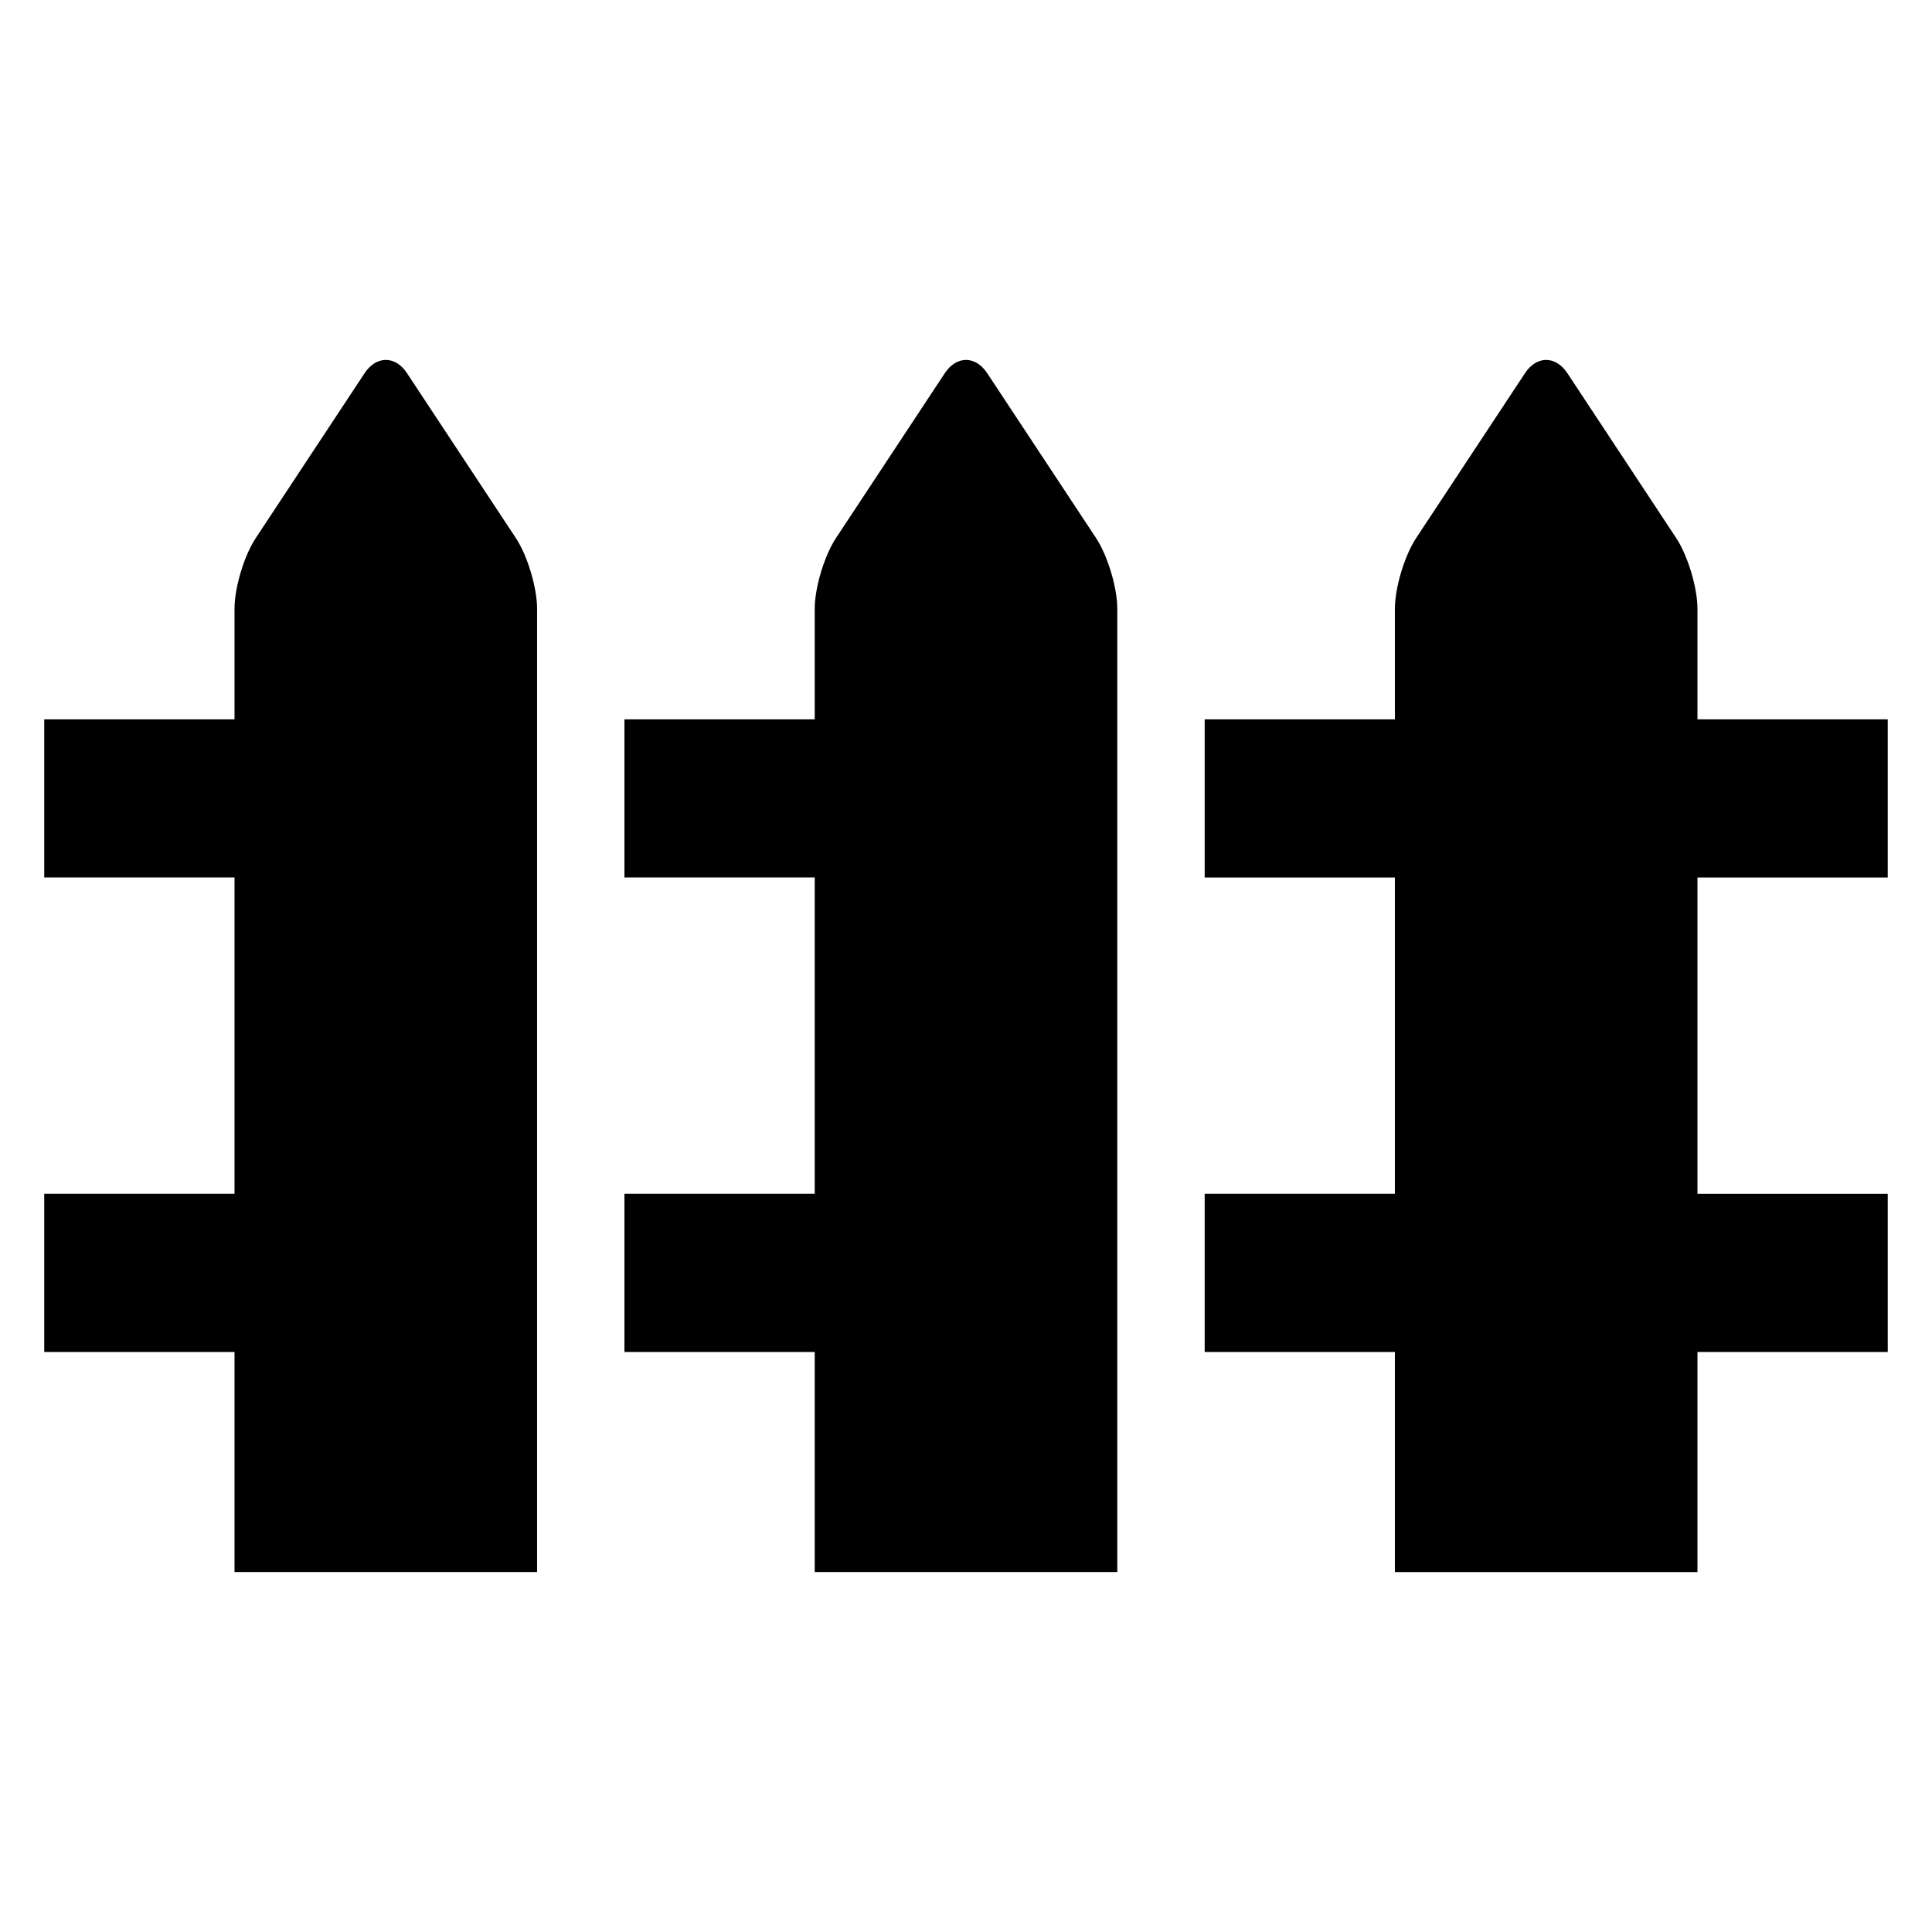
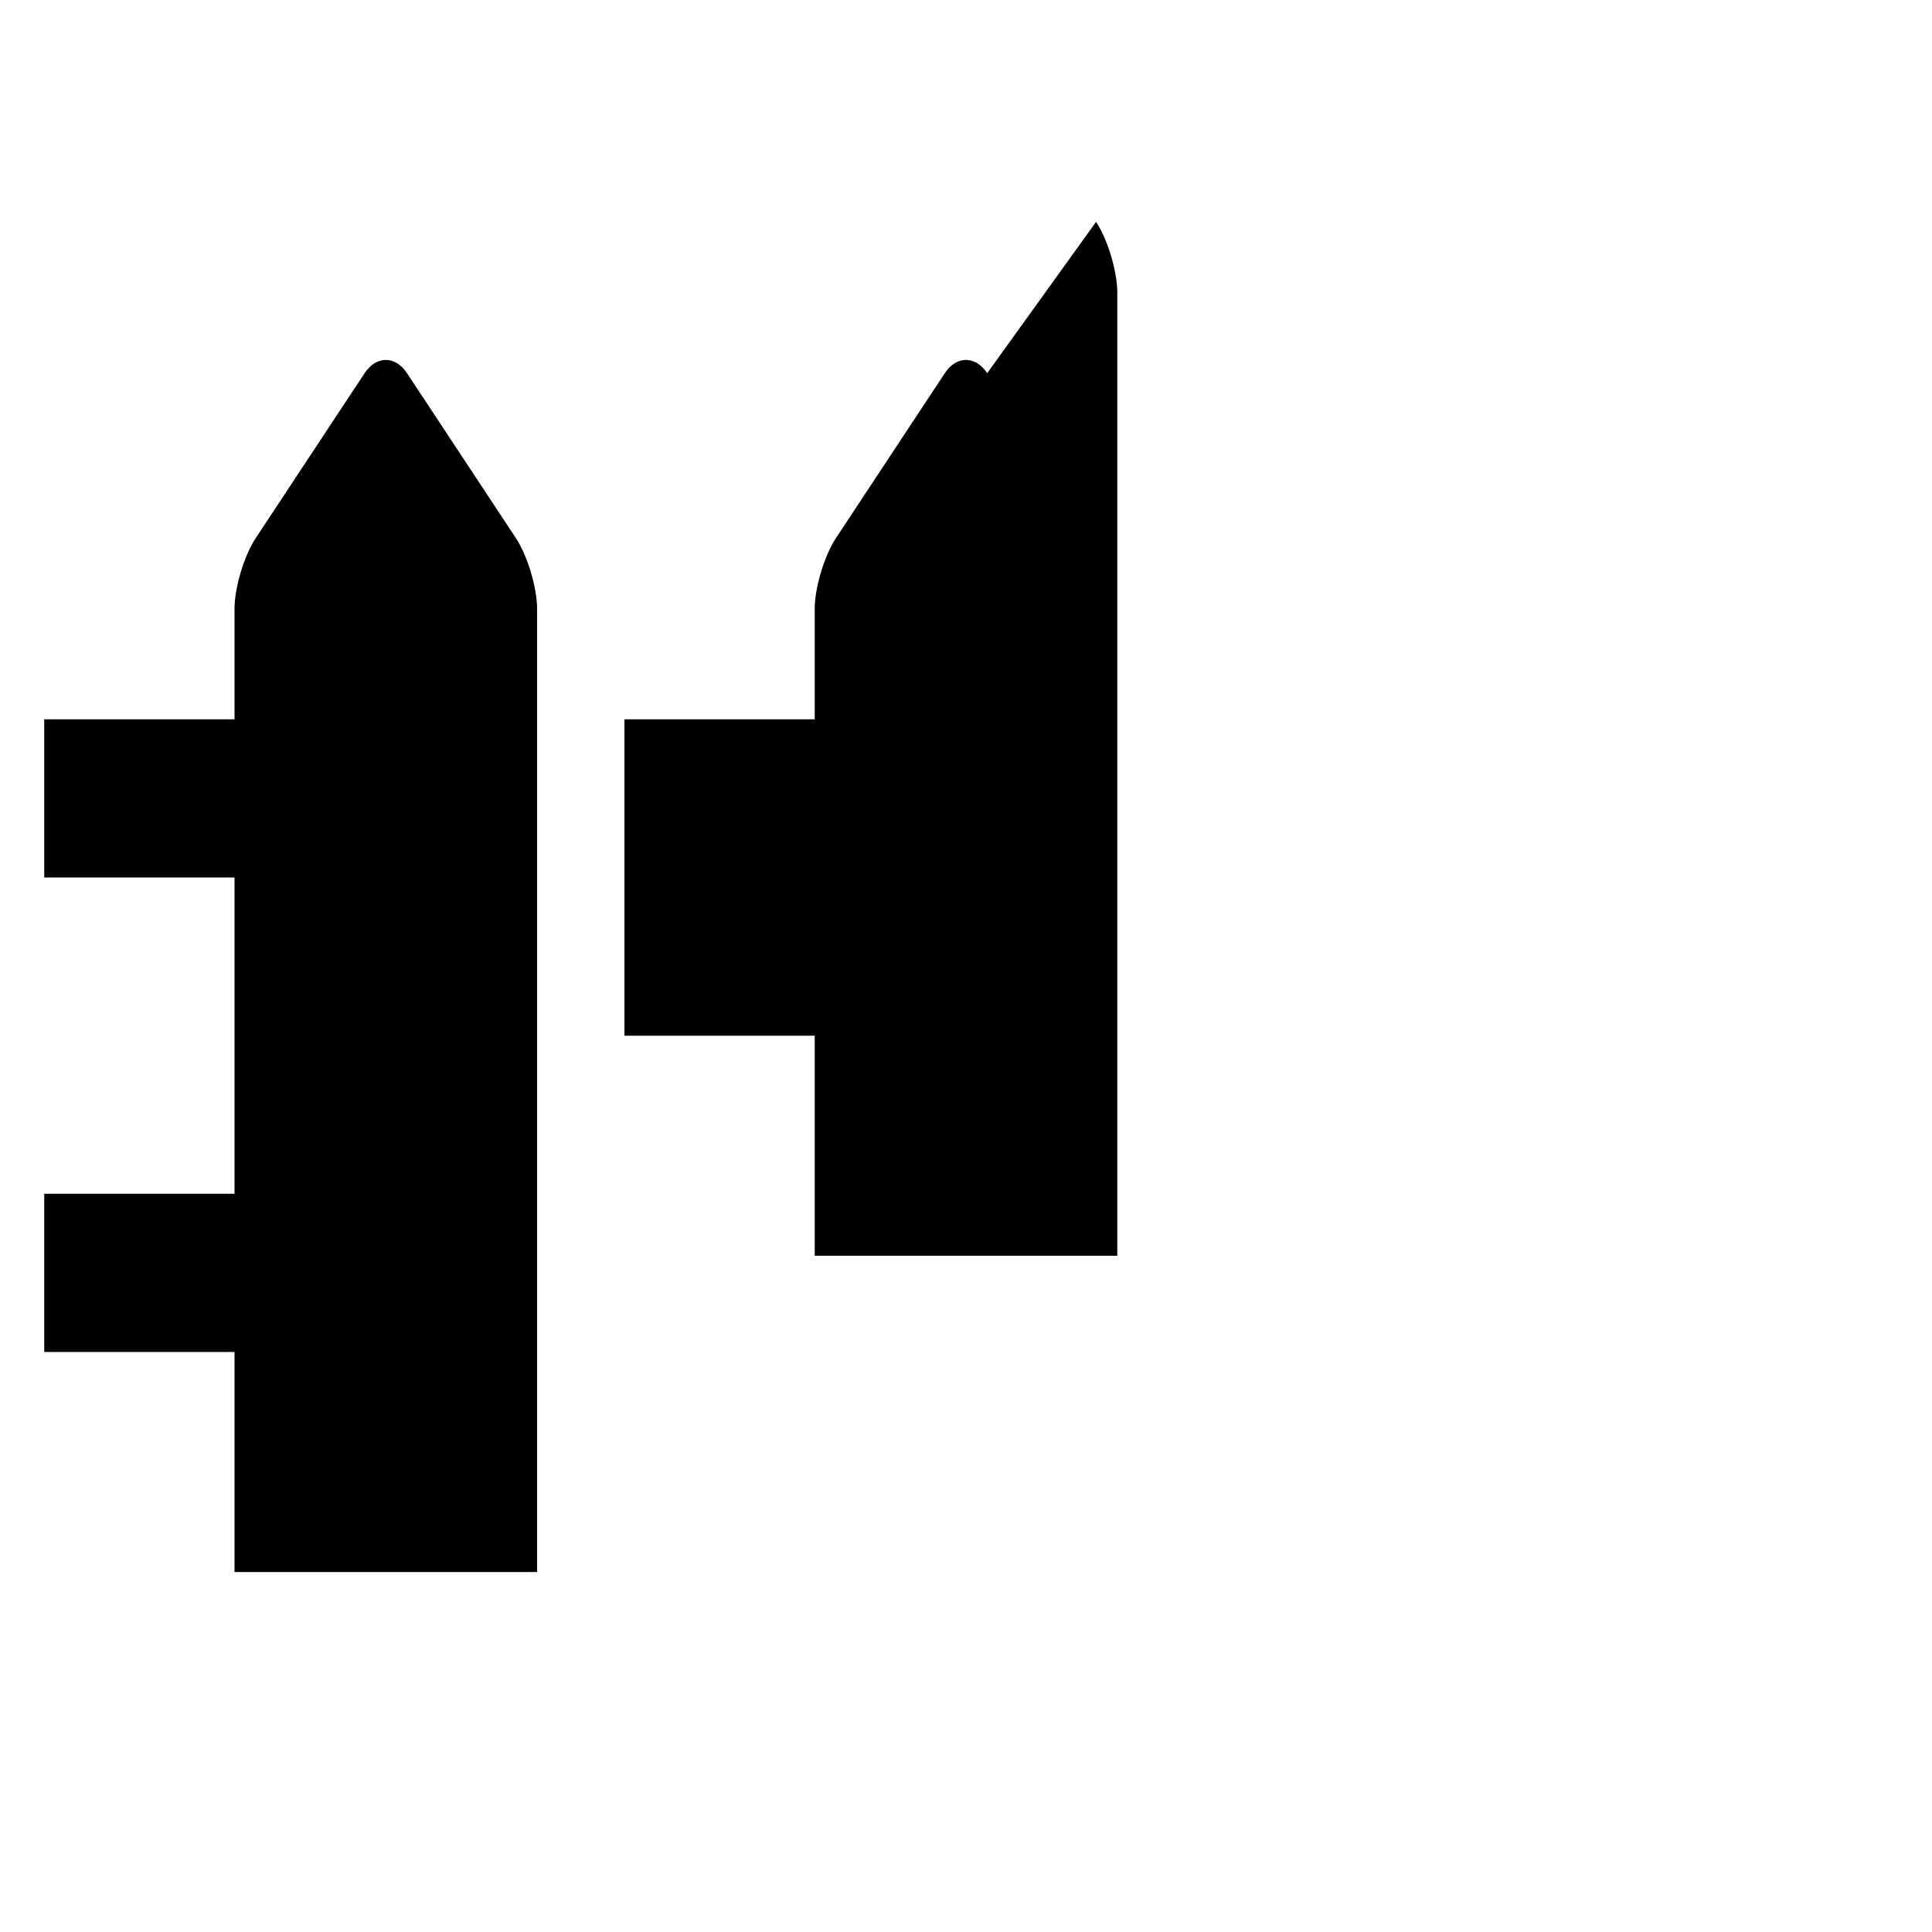
<svg xmlns="http://www.w3.org/2000/svg" fill="#000000" width="800px" height="800px" version="1.1" viewBox="144 144 512 512">
  <g>
    <path d="m251.86 242.9c-3.082-4.688-8.152-4.688-11.238 0l-28.855 43.711c-3.098 4.684-5.617 13.129-5.617 18.73v29.281h-50.426v41.922h50.426v83.816h-50.426v41.926h50.426v58.32h80.184v-255.27c0-5.602-2.535-14.047-5.617-18.734z" />
-     <path d="m405.62 242.9c-3.098-4.688-8.152-4.688-11.238 0l-28.855 43.711c-3.082 4.684-5.617 13.129-5.617 18.73v29.281h-50.426v41.922h50.426v83.816h-50.426v41.926h50.426v58.32h80.184v-255.27c0-5.602-2.535-14.047-5.617-18.734z" />
-     <path d="m644.27 376.55v-41.922h-50.426v-29.281c0-5.602-2.535-14.047-5.617-18.734l-28.855-43.711c-3.098-4.688-8.152-4.688-11.238 0l-28.855 43.711c-3.082 4.688-5.617 13.113-5.617 18.734v29.281h-50.41v41.922h50.41v83.816h-50.41v41.926h50.41v58.32h80.184v-58.32h50.426v-41.922h-50.426v-83.816z" />
+     <path d="m405.62 242.9c-3.098-4.688-8.152-4.688-11.238 0l-28.855 43.711c-3.082 4.684-5.617 13.129-5.617 18.73v29.281h-50.426v41.922h50.426h-50.426v41.926h50.426v58.32h80.184v-255.27c0-5.602-2.535-14.047-5.617-18.734z" />
  </g>
</svg>